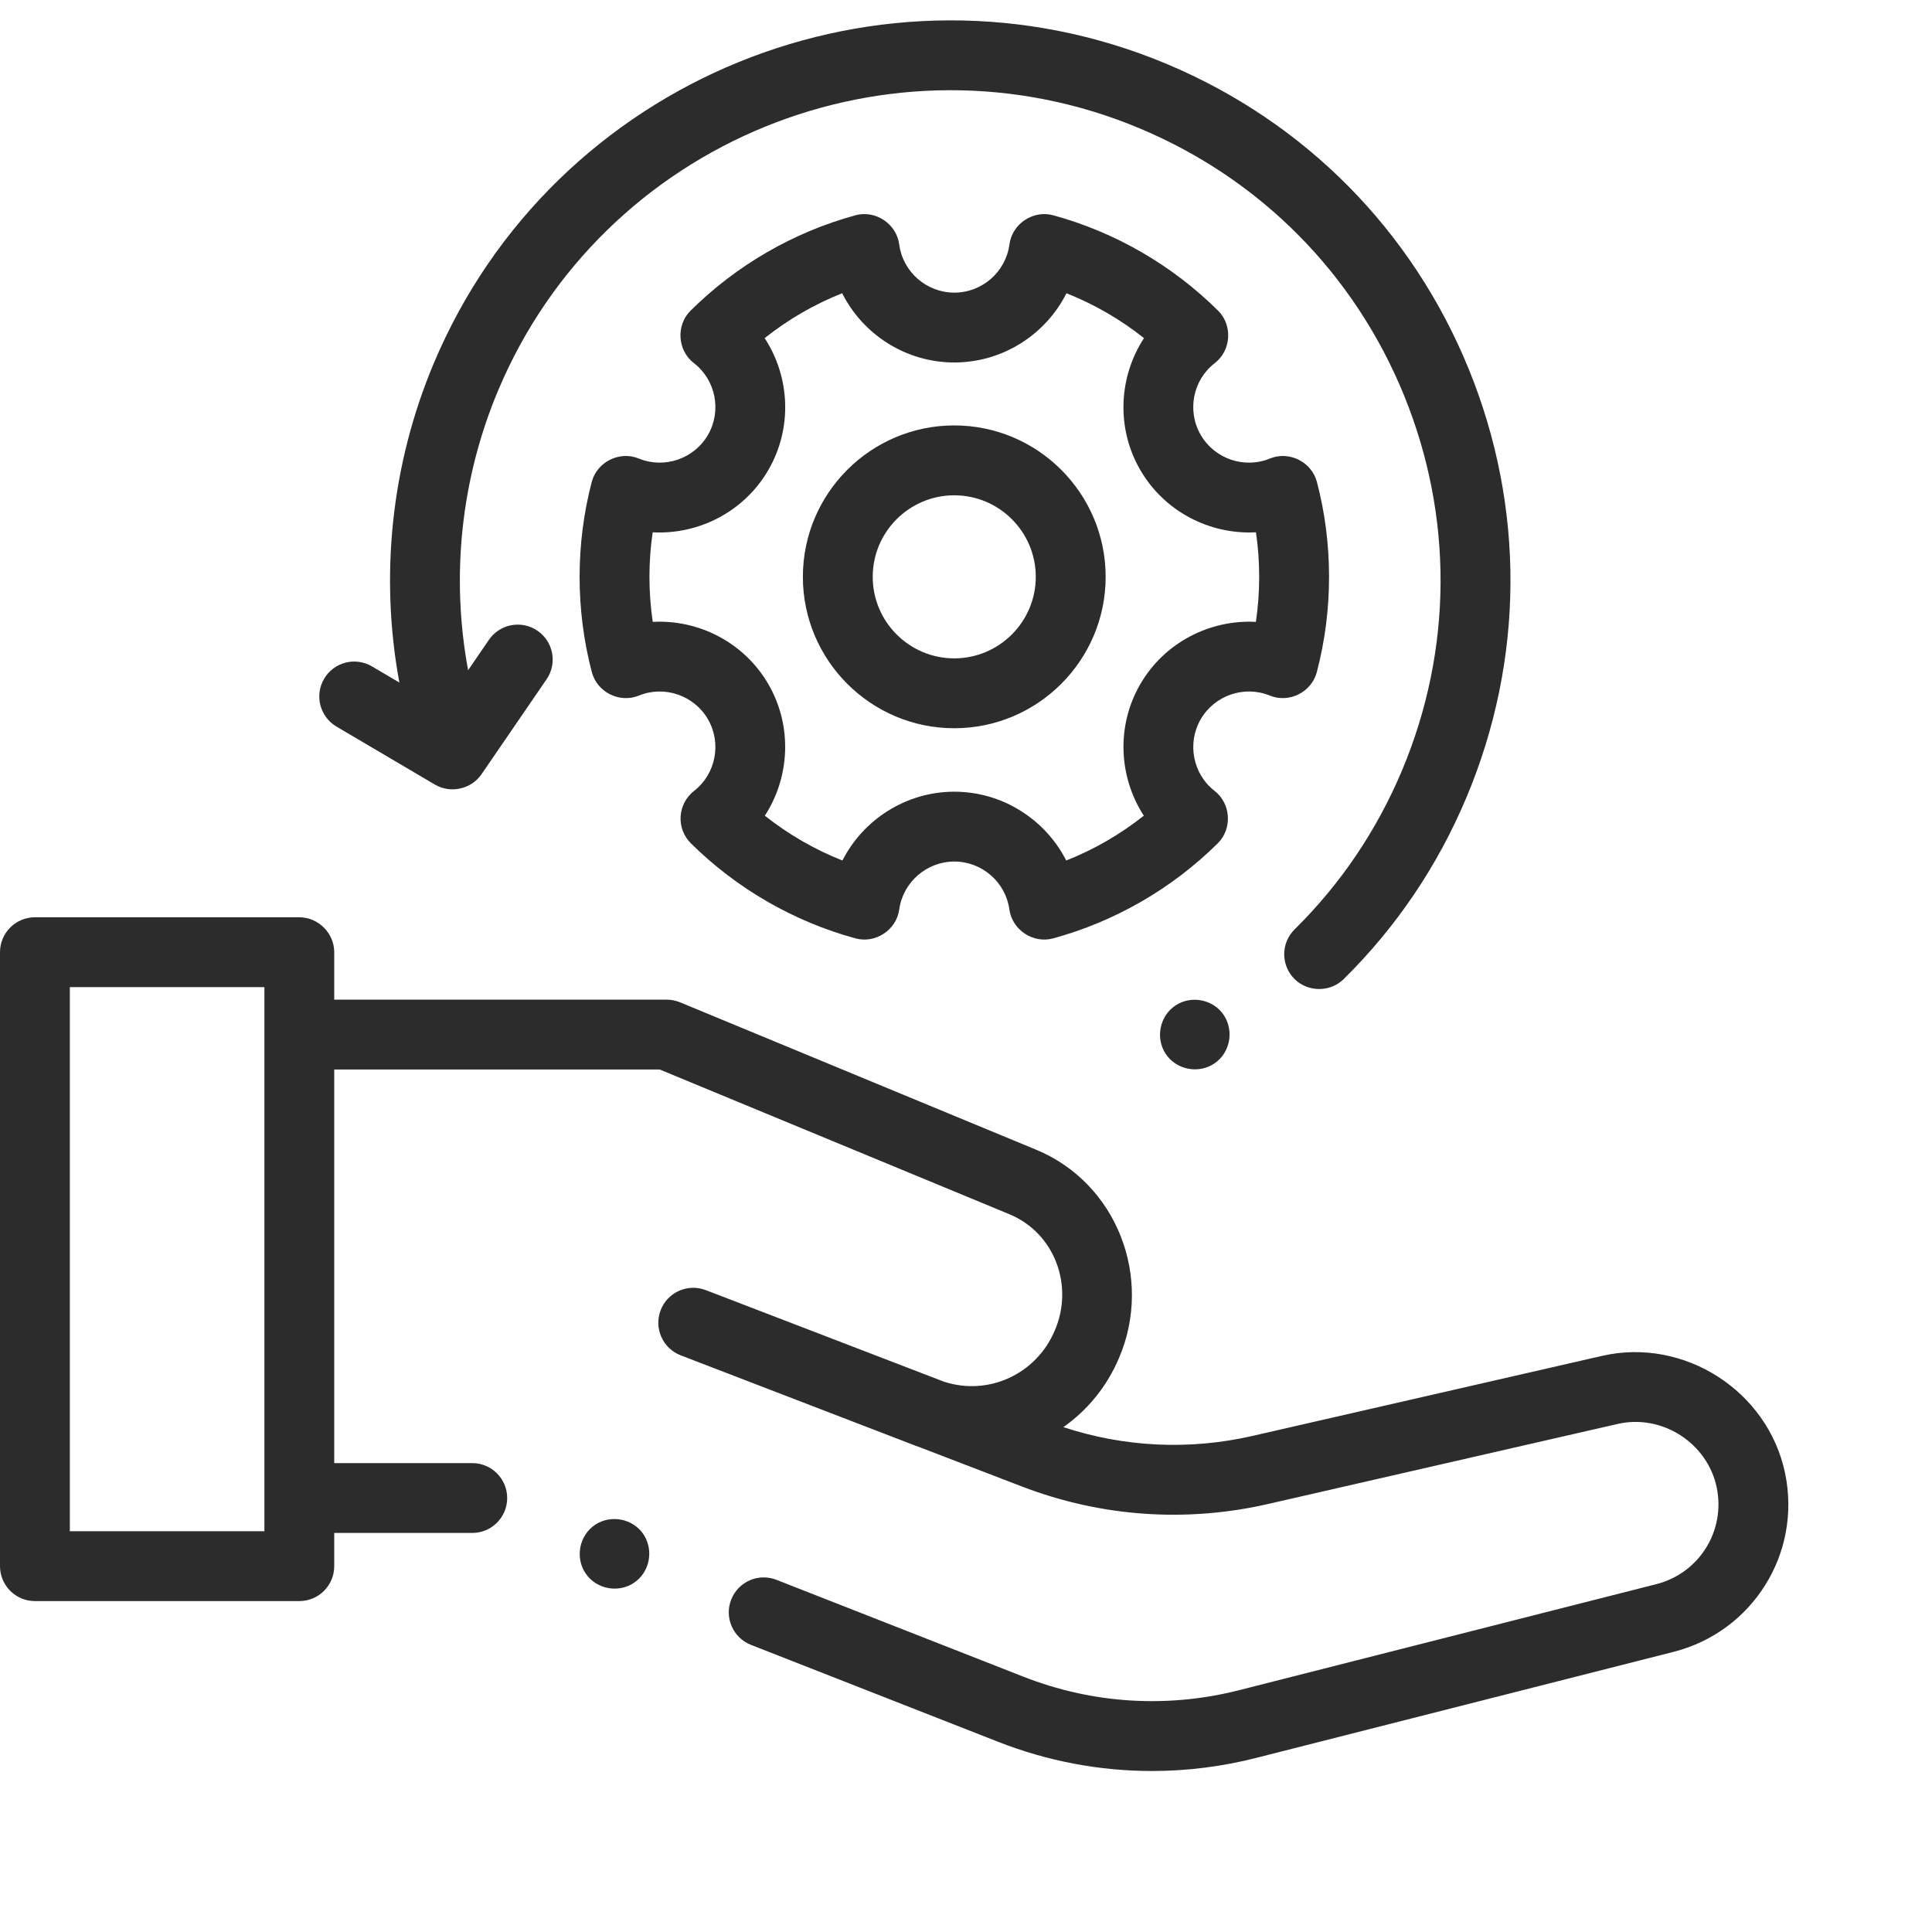
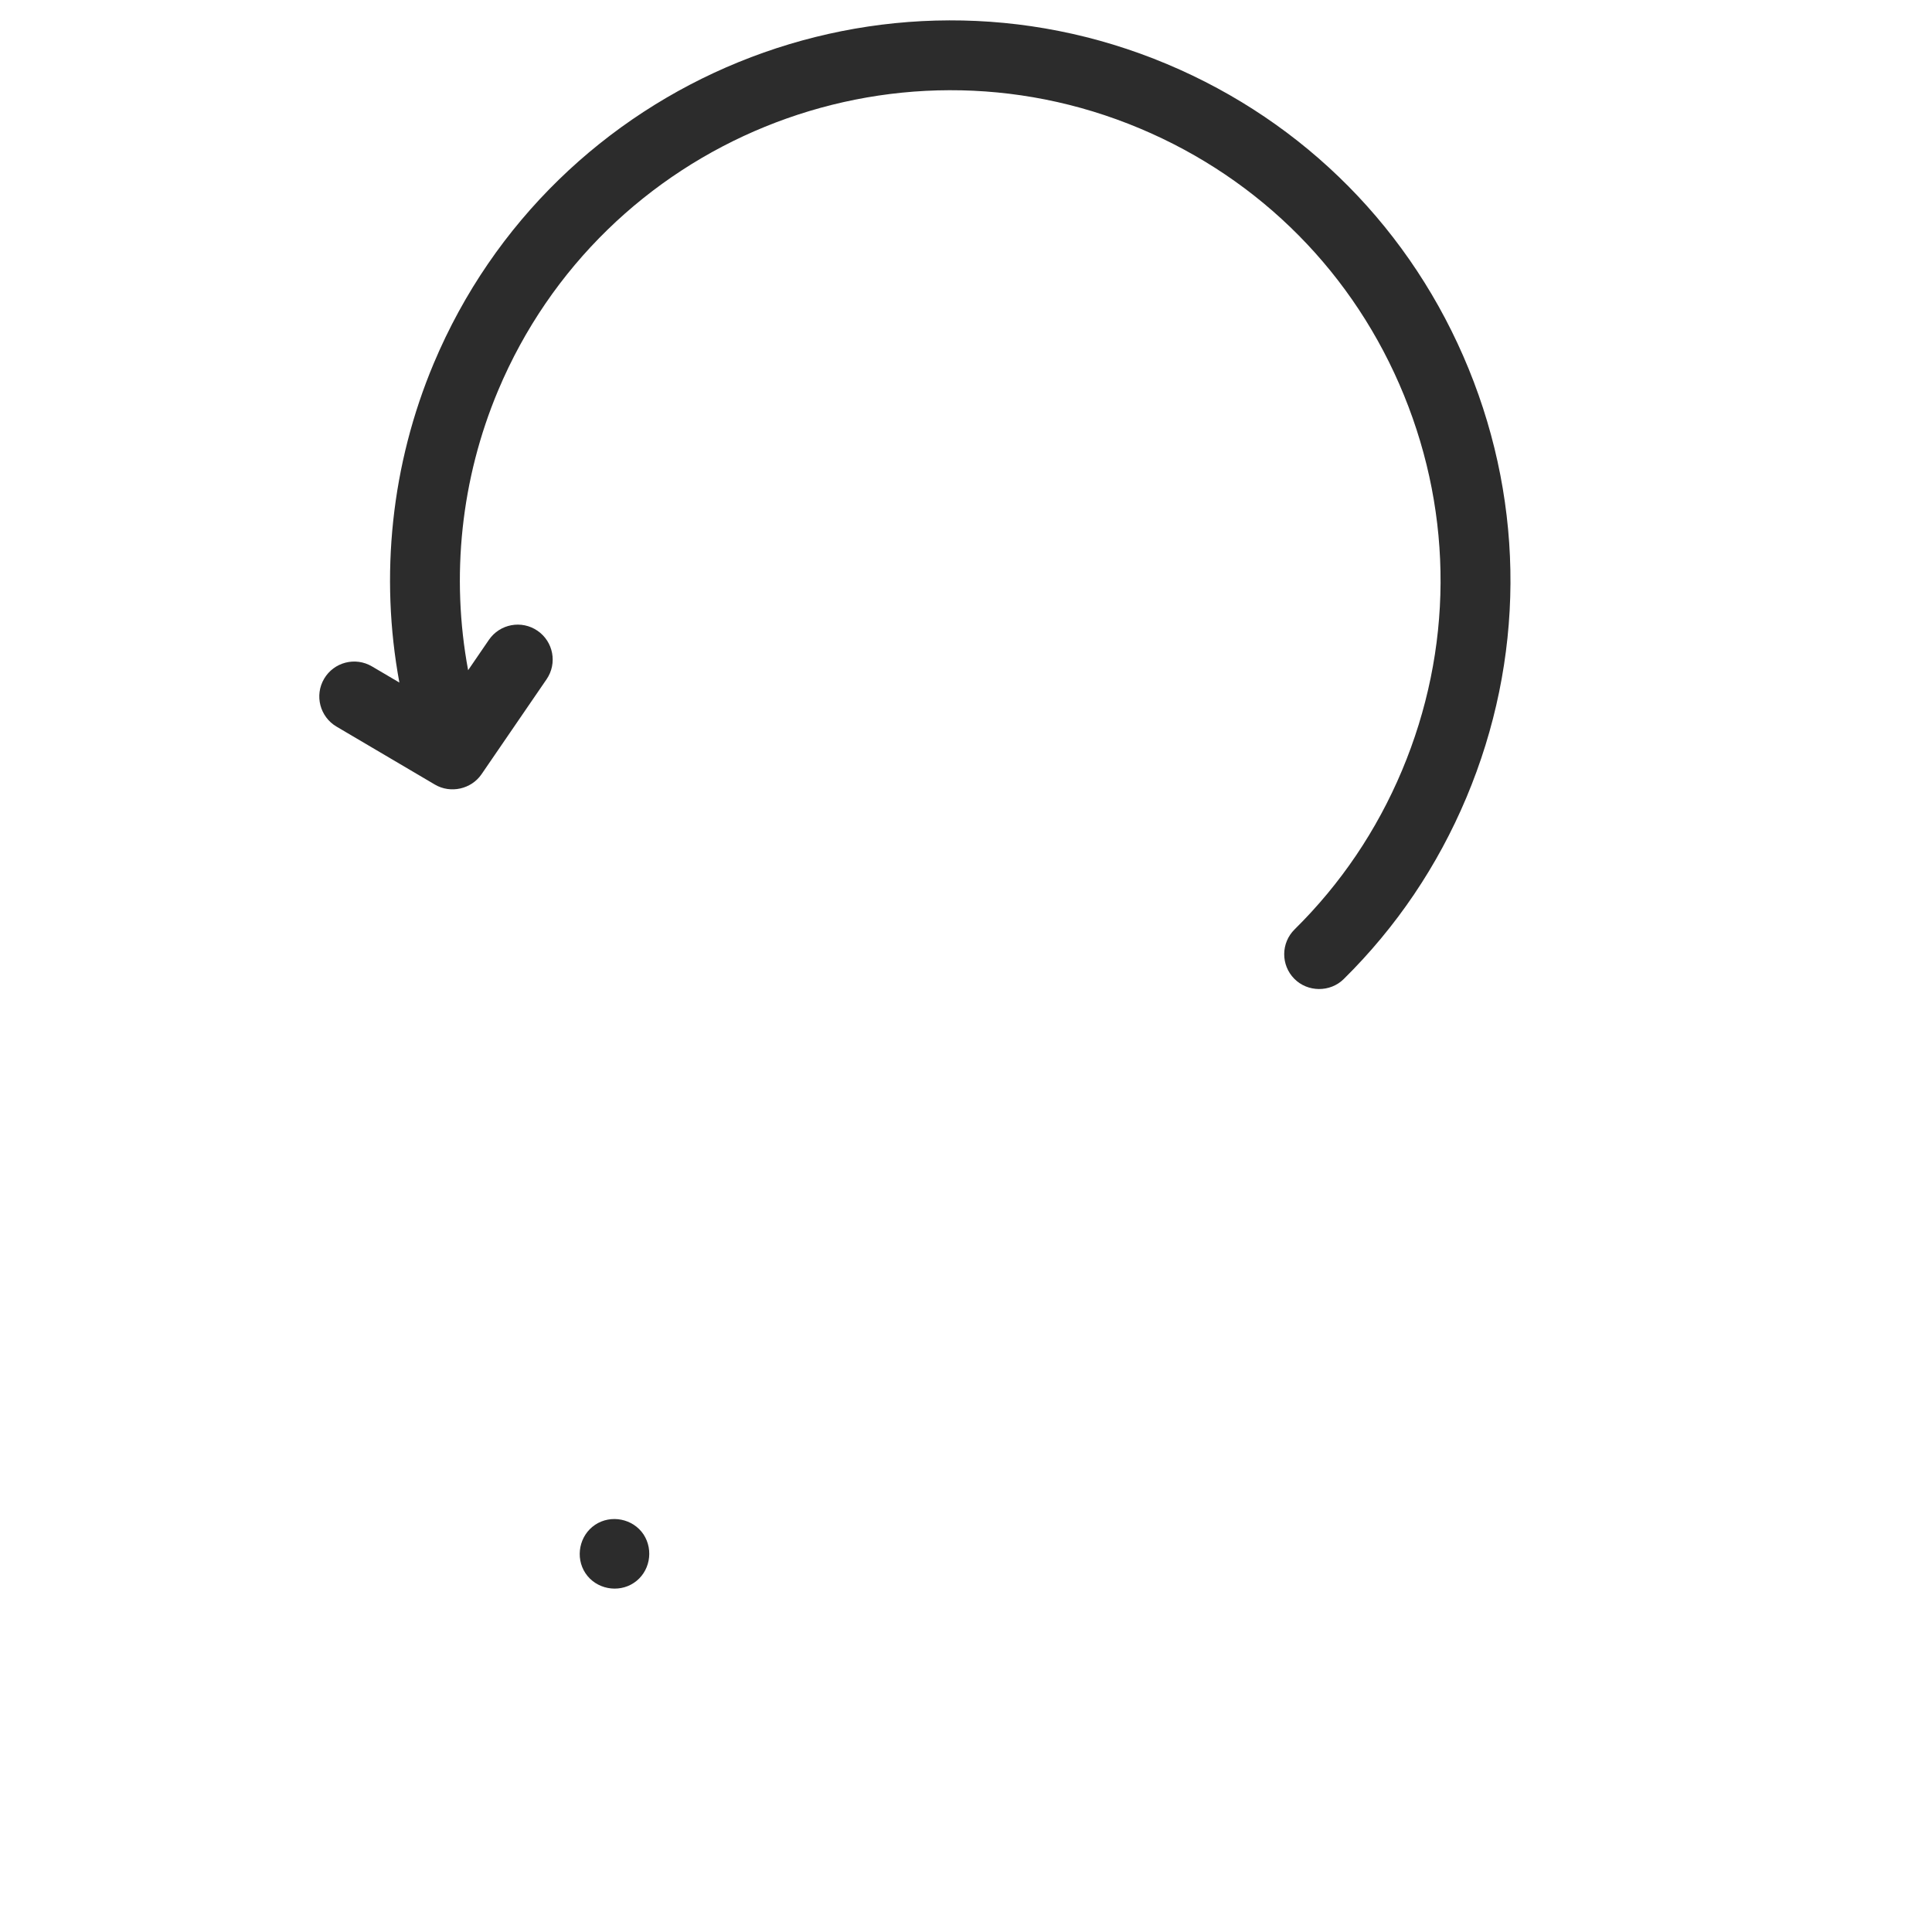
<svg xmlns="http://www.w3.org/2000/svg" width="60" height="60" viewBox="0 0 60 60" fill="none">
-   <path d="M39.435 21.602C40.033 21.847 40.731 21.497 40.895 20.874C41.147 19.913 41.275 18.917 41.275 17.914C41.275 16.918 41.149 15.927 40.899 14.97C40.736 14.345 40.037 13.994 39.438 14.24C38.643 14.567 37.718 14.25 37.288 13.504C36.857 12.758 37.045 11.801 37.726 11.277C38.238 10.882 38.287 10.101 37.828 9.647C36.404 8.236 34.635 7.212 32.71 6.686C32.085 6.515 31.433 6.95 31.349 7.591C31.236 8.444 30.5 9.088 29.637 9.088C28.774 9.088 28.038 8.444 27.926 7.591C27.841 6.95 27.189 6.515 26.564 6.686C24.64 7.212 22.871 8.236 21.447 9.647C20.989 10.101 21.037 10.882 21.549 11.276C22.229 11.801 22.418 12.759 21.987 13.505C21.556 14.25 20.633 14.566 19.838 14.24C19.239 13.994 18.539 14.345 18.376 14.97C18.127 15.927 18 16.918 18 17.914C18 18.917 18.128 19.913 18.38 20.874C18.544 21.498 19.242 21.847 19.841 21.602C20.634 21.278 21.557 21.594 21.987 22.339C22.416 23.082 22.23 24.038 21.555 24.563C21.308 24.755 21.156 25.044 21.137 25.355C21.119 25.667 21.235 25.972 21.457 26.191C22.88 27.598 24.647 28.618 26.567 29.142C27.189 29.311 27.839 28.882 27.927 28.243C28.044 27.396 28.779 26.756 29.637 26.756C30.496 26.756 31.231 27.396 31.347 28.243C31.435 28.881 32.085 29.312 32.707 29.142C34.628 28.618 36.395 27.598 37.818 26.191C38.276 25.738 38.23 24.959 37.721 24.563C37.045 24.038 36.859 23.082 37.288 22.339C37.718 21.594 38.641 21.277 39.435 21.602ZM35.409 21.254C34.661 22.549 34.743 24.131 35.522 25.332C34.791 25.912 33.978 26.382 33.113 26.724C32.464 25.449 31.133 24.587 29.637 24.587C28.142 24.587 26.811 25.449 26.162 26.724C25.297 26.382 24.484 25.912 23.753 25.332C24.532 24.132 24.613 22.549 23.866 21.254C23.117 19.956 21.703 19.235 20.272 19.313C20.204 18.851 20.169 18.384 20.169 17.914C20.169 17.45 20.203 16.987 20.27 16.531C21.703 16.609 23.116 15.888 23.866 14.589C24.617 13.289 24.533 11.702 23.747 10.501C24.477 9.92 25.29 9.45 26.154 9.107C26.801 10.39 28.133 11.257 29.637 11.257C31.141 11.257 32.474 10.39 33.12 9.107C33.985 9.45 34.797 9.92 35.528 10.501C34.742 11.702 34.658 13.289 35.409 14.59C36.159 15.888 37.571 16.608 39.005 16.531C39.072 16.987 39.105 17.45 39.105 17.914C39.105 18.384 39.071 18.852 39.003 19.313C37.572 19.236 36.158 19.956 35.409 21.254Z" fill="#2C2C2C" />
-   <path d="M29.635 13.212C27.043 13.212 24.934 15.321 24.934 17.914C24.934 20.506 27.043 22.616 29.635 22.616C32.228 22.616 34.337 20.506 34.337 17.914C34.337 15.321 32.227 13.212 29.635 13.212ZM29.635 20.446C28.239 20.446 27.103 19.31 27.103 17.914C27.103 16.518 28.239 15.382 29.635 15.382C31.031 15.382 32.167 16.518 32.167 17.914C32.167 19.31 31.031 20.446 29.635 20.446Z" fill="#2C2C2C" />
-   <path d="M55.438 45.755C54.907 43.198 52.304 41.524 49.753 42.108L38.896 44.594C36.939 45.042 34.921 44.946 33.024 44.321C33.764 43.801 34.372 43.071 34.753 42.171C35.815 39.689 34.695 36.747 32.177 35.705L21.117 31.127C20.986 31.073 20.845 31.045 20.702 31.045H10.38V29.572C10.38 28.981 9.886 28.487 9.296 28.487H1.085C0.486 28.487 0 28.973 0 29.572V48.638C0 49.237 0.486 49.723 1.085 49.723H9.296C9.895 49.723 10.38 49.237 10.38 48.638V47.607H14.666C15.265 47.607 15.751 47.122 15.751 46.523C15.751 45.924 15.265 45.438 14.666 45.438H10.38V39.721V33.214H20.487L31.347 37.709C32.764 38.296 33.356 39.941 32.755 41.325C32.179 42.684 30.69 43.359 29.314 42.909L21.919 40.066C21.359 39.851 20.732 40.13 20.517 40.689C20.302 41.248 20.581 41.876 21.14 42.091C21.14 42.091 25.255 43.673 28.393 44.883C28.456 44.907 28.518 44.93 28.581 44.952L31.738 46.165C34.183 47.105 36.826 47.293 39.38 46.708L50.237 44.222C51.617 43.906 53.026 44.812 53.314 46.196C53.593 47.541 52.77 48.859 51.439 49.197L38.483 52.49C36.247 53.058 33.93 52.913 31.782 52.071L24.114 49.063C23.556 48.844 22.927 49.119 22.708 49.677C22.489 50.234 22.764 50.864 23.322 51.083L30.989 54.09C32.533 54.696 34.149 55 35.774 55C36.858 55 37.946 54.865 39.017 54.592L51.973 51.3C54.433 50.675 55.955 48.239 55.438 45.755ZM2.169 47.554V30.656H8.211V40.597V46.523V47.554H2.169Z" fill="#2C2C2C" />
  <path d="M10.45 22.565L13.508 24.367C13.993 24.652 14.636 24.509 14.954 24.045L16.974 21.096C17.313 20.602 17.187 19.927 16.692 19.588C16.198 19.25 15.523 19.376 15.184 19.87L14.538 20.814C13.997 17.905 14.314 14.876 15.47 12.126C18.724 4.387 27.667 0.738 35.406 3.992C39.155 5.568 42.066 8.51 43.602 12.275C45.138 16.041 45.116 20.179 43.54 23.928C42.756 25.793 41.634 27.453 40.205 28.863C39.779 29.283 39.774 29.97 40.195 30.396C40.609 30.817 41.309 30.822 41.729 30.407C43.362 28.796 44.644 26.899 45.54 24.769C47.341 20.486 47.366 15.758 45.611 11.456C43.855 7.154 40.53 3.793 36.247 1.992C27.405 -1.725 17.188 2.444 13.47 11.286C12.152 14.422 11.789 17.878 12.403 21.197L11.552 20.696C11.035 20.391 10.37 20.563 10.066 21.079C9.762 21.595 9.934 22.26 10.45 22.565Z" fill="#2C2C2C" />
-   <path d="M38.007 31.526C37.68 31.035 36.995 30.9 36.504 31.227C36.012 31.554 35.877 32.24 36.203 32.731C36.53 33.224 37.218 33.357 37.708 33.031C38.203 32.701 38.331 32.02 38.007 31.526Z" fill="#2C2C2C" />
  <path d="M19.986 47.653C19.658 47.161 18.973 47.027 18.483 47.353C17.991 47.681 17.855 48.366 18.182 48.858C18.509 49.35 19.196 49.484 19.686 49.157C20.181 48.828 20.309 48.147 19.986 47.653Z" fill="#2C2C2C" />
</svg>